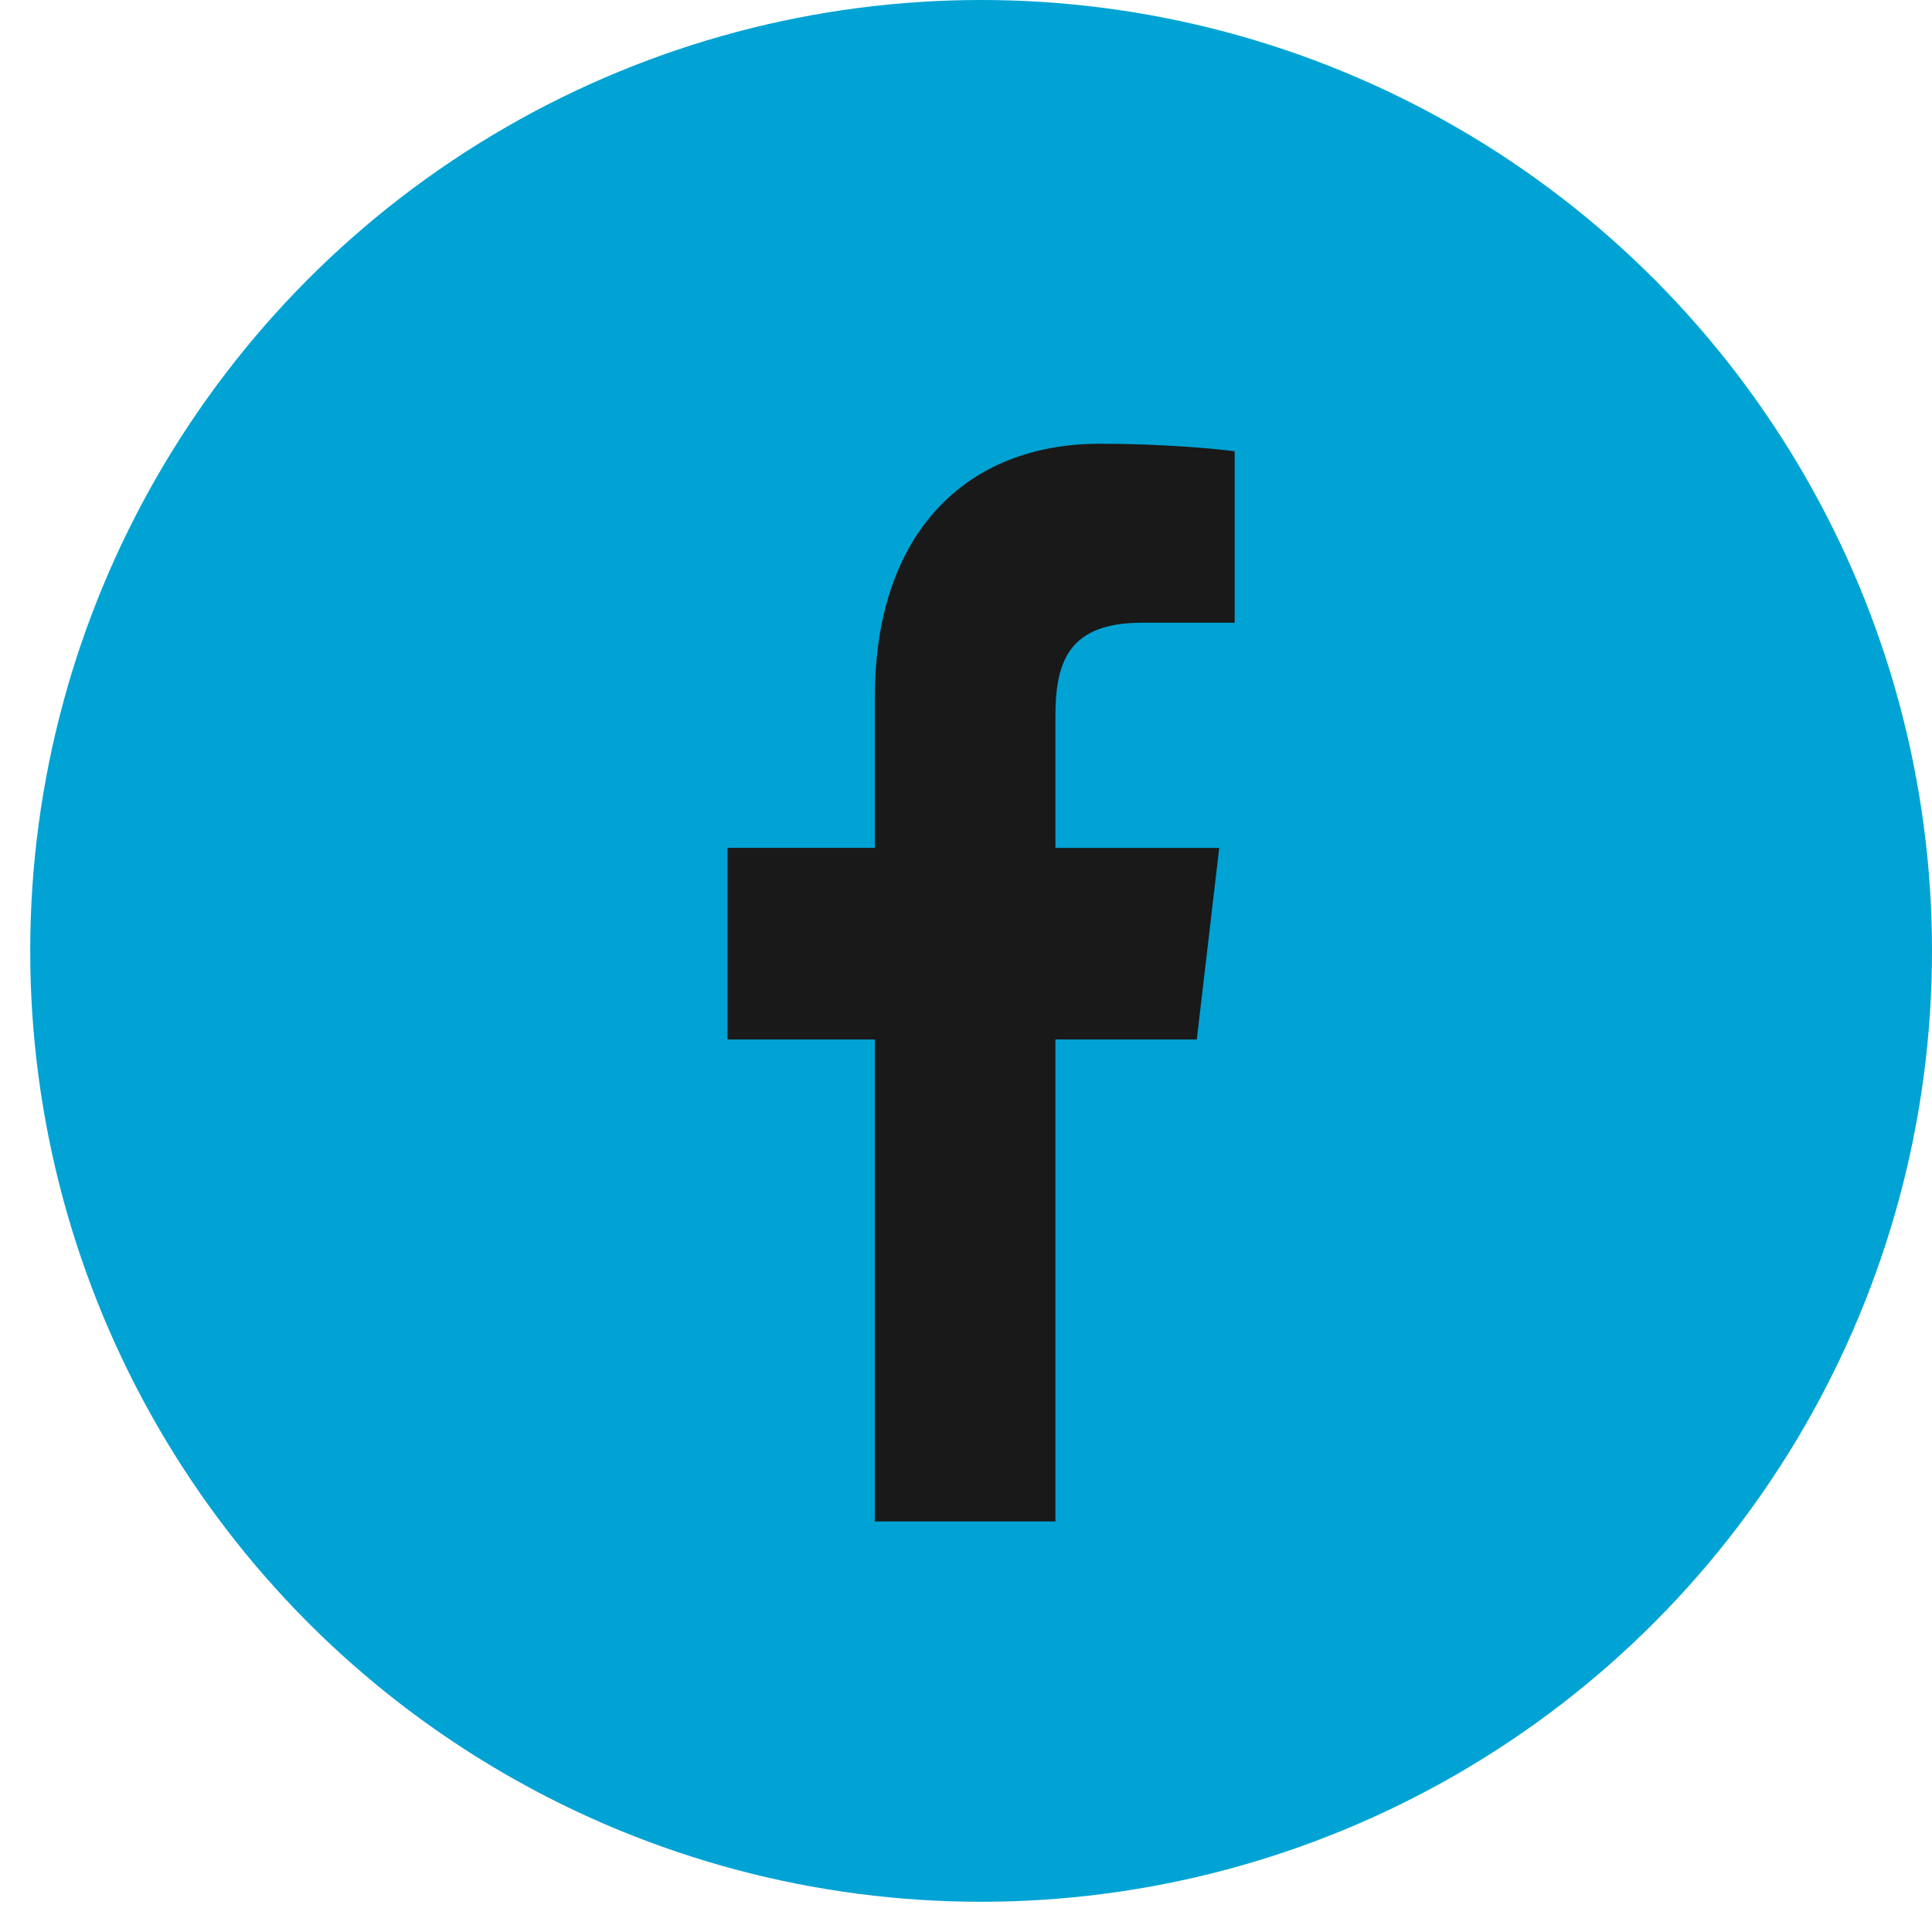
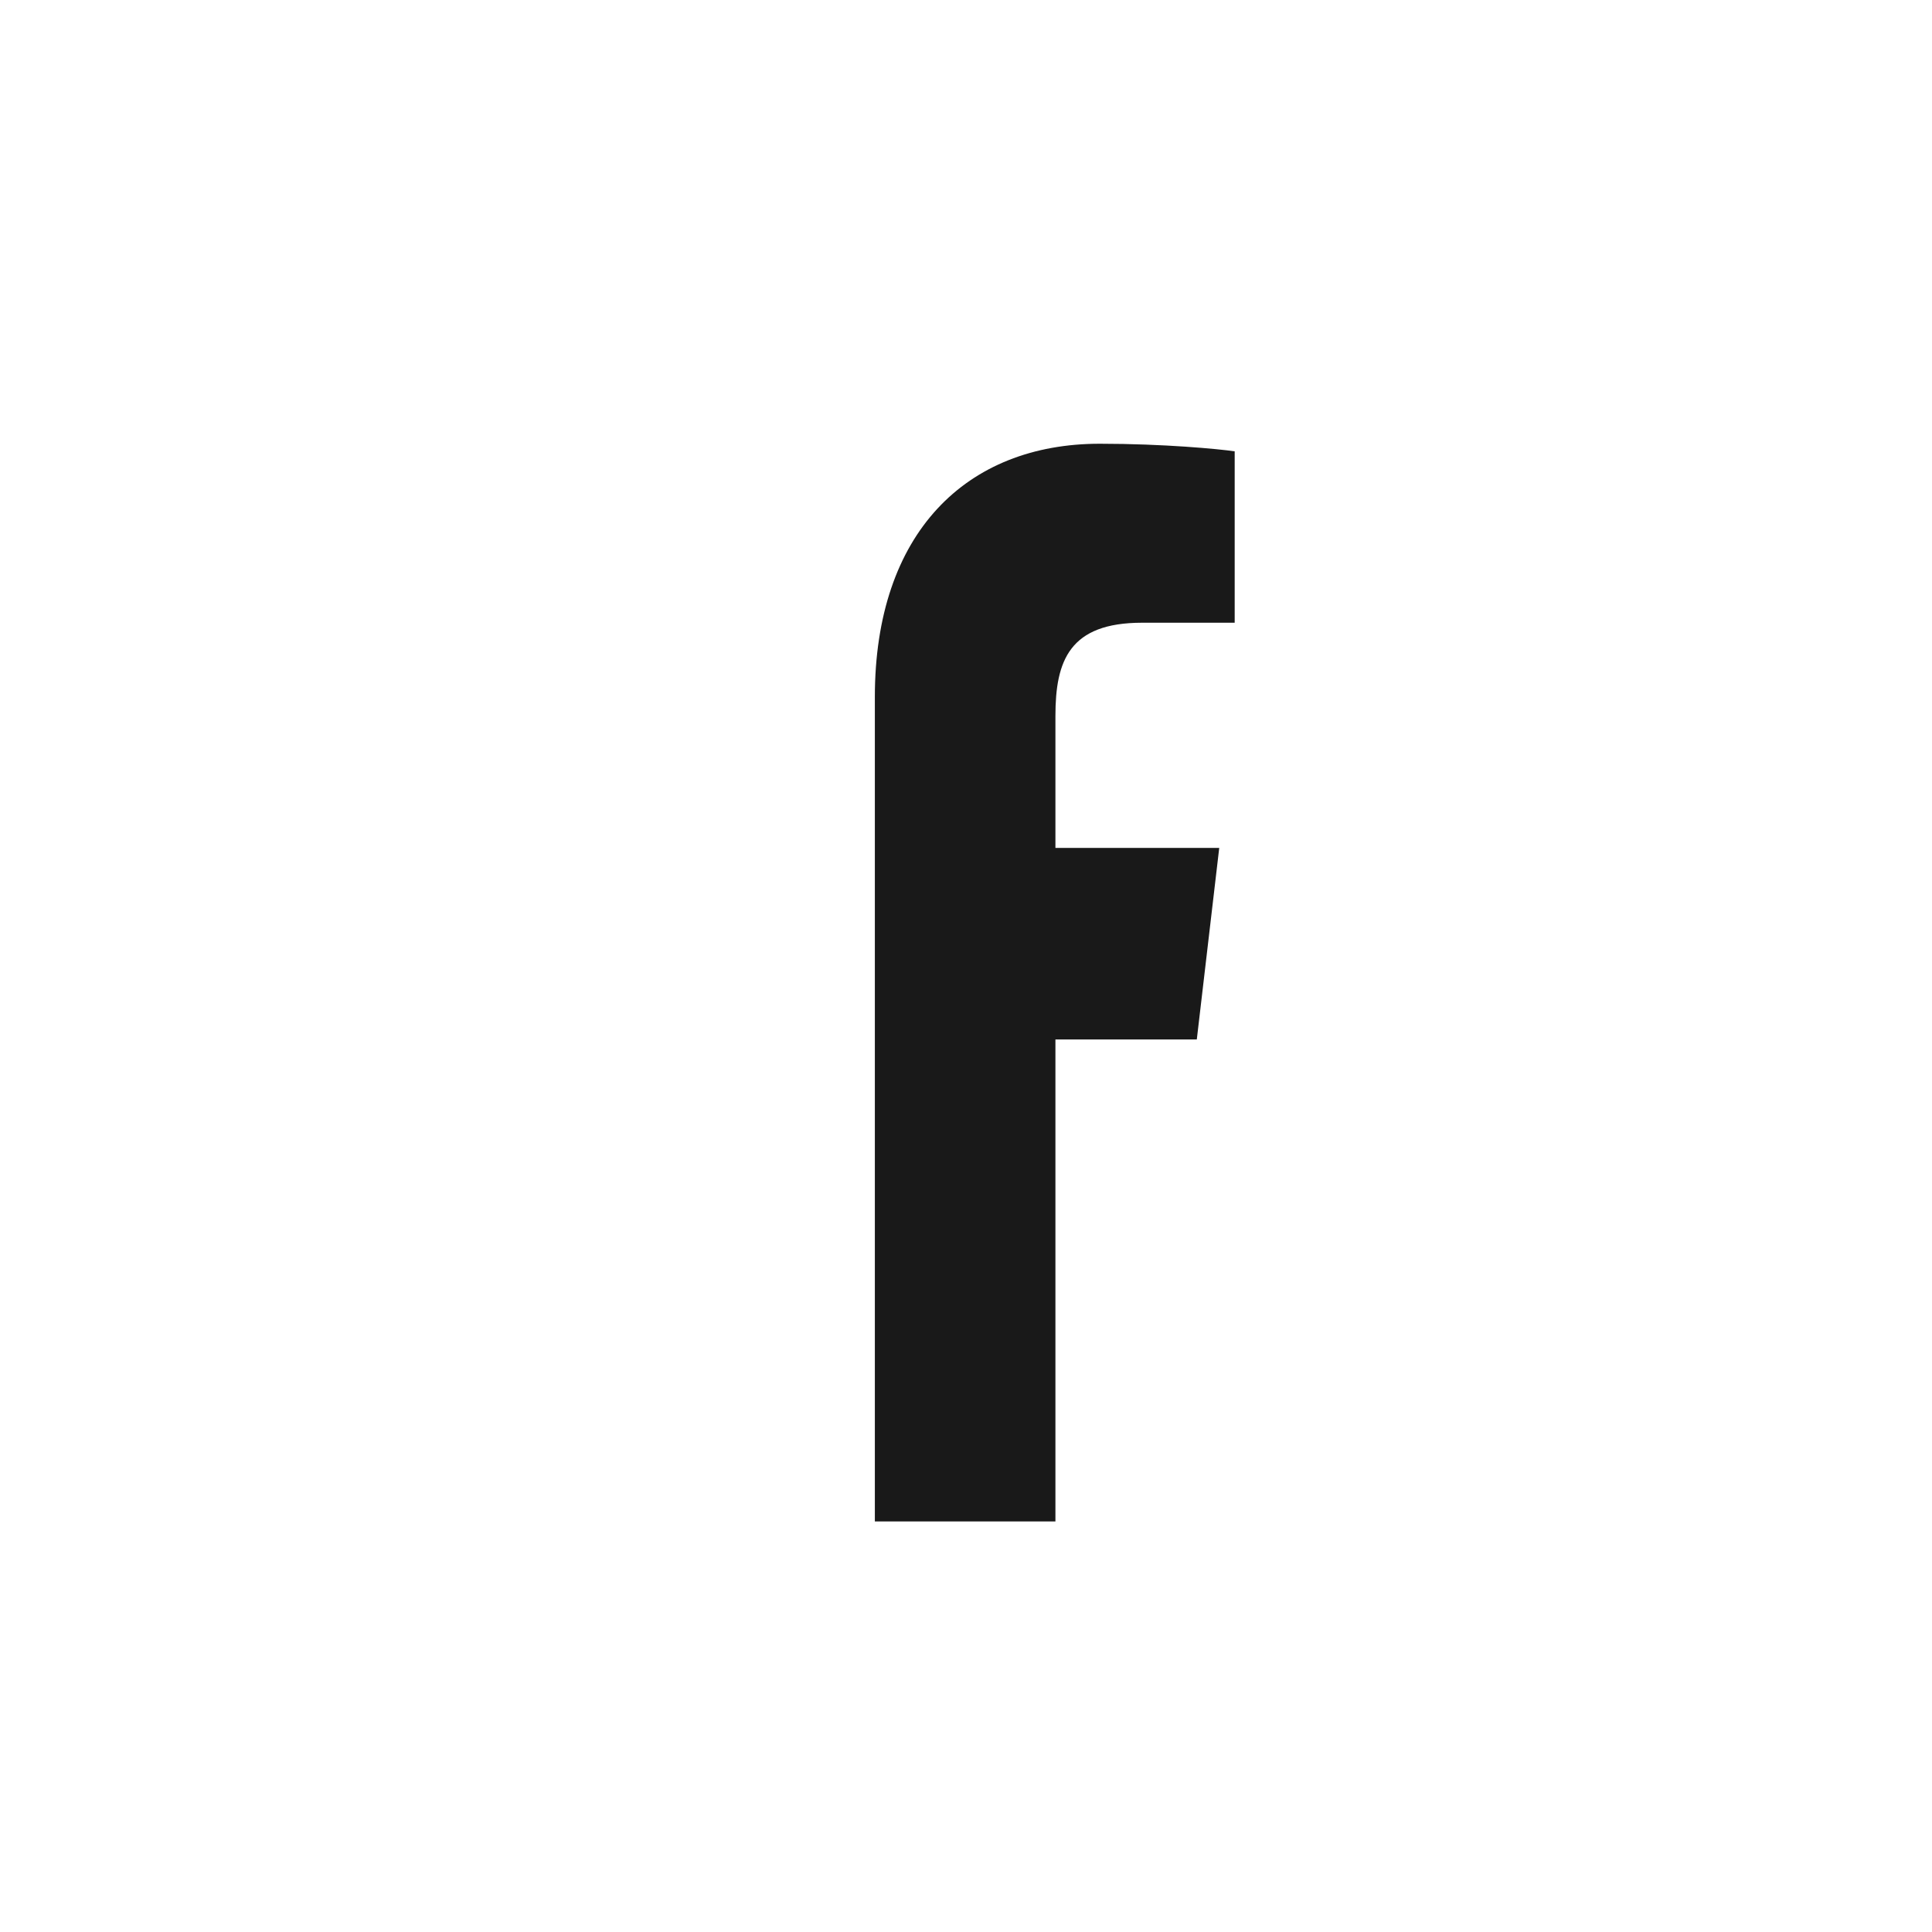
<svg xmlns="http://www.w3.org/2000/svg" width="28" height="28" viewBox="0 0 28 28" fill="none">
-   <circle cx="14.219" cy="13.781" r="13.781" fill="#00A3D4" />
-   <path d="M16.552 9.025H17.894V6.541C17.662 6.507 16.866 6.431 15.939 6.431C14.004 6.431 12.679 7.724 12.679 10.101V12.288H10.544V15.065H12.679V22.05H15.296V15.065H17.345L17.67 12.289H15.296V10.376C15.296 9.574 15.5 9.025 16.552 9.025Z" fill="#191919" />
+   <path d="M16.552 9.025H17.894V6.541C17.662 6.507 16.866 6.431 15.939 6.431C14.004 6.431 12.679 7.724 12.679 10.101V12.288V15.065H12.679V22.05H15.296V15.065H17.345L17.67 12.289H15.296V10.376C15.296 9.574 15.5 9.025 16.552 9.025Z" fill="#191919" />
</svg>